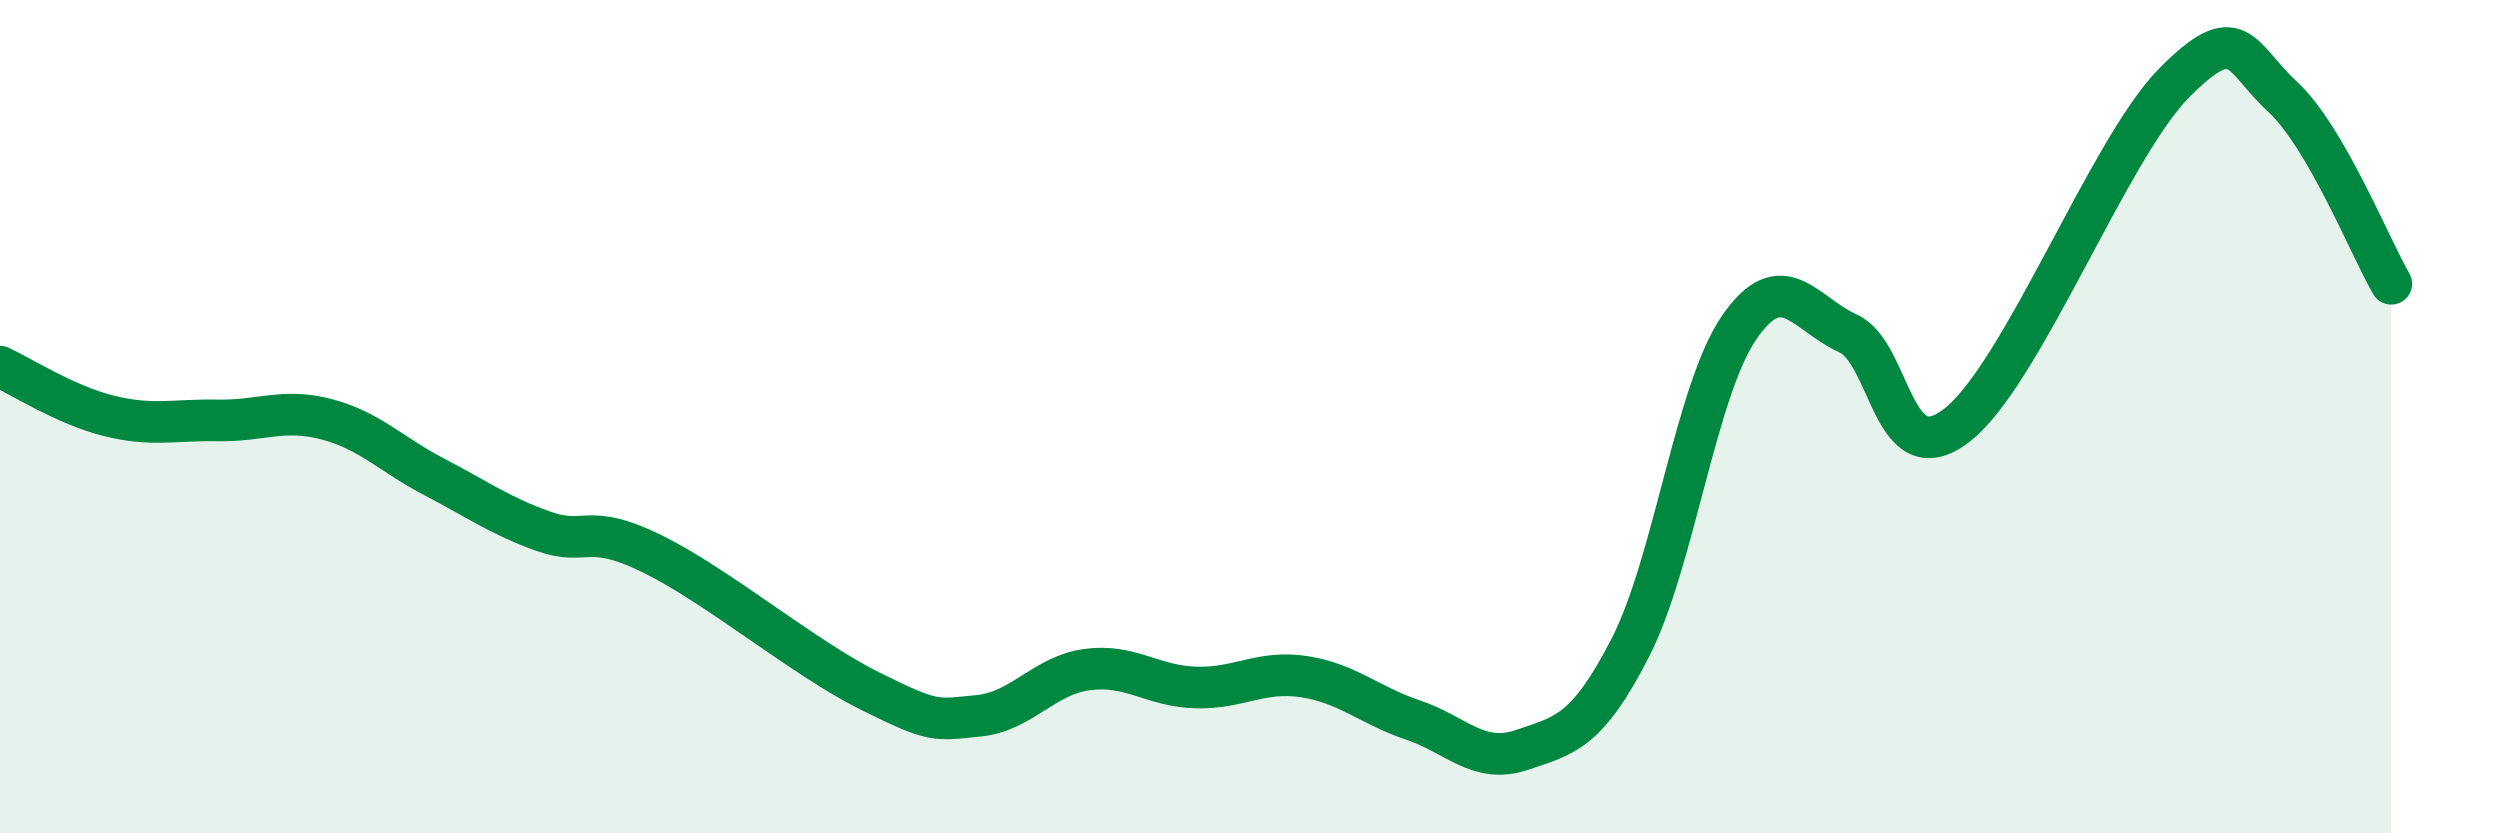
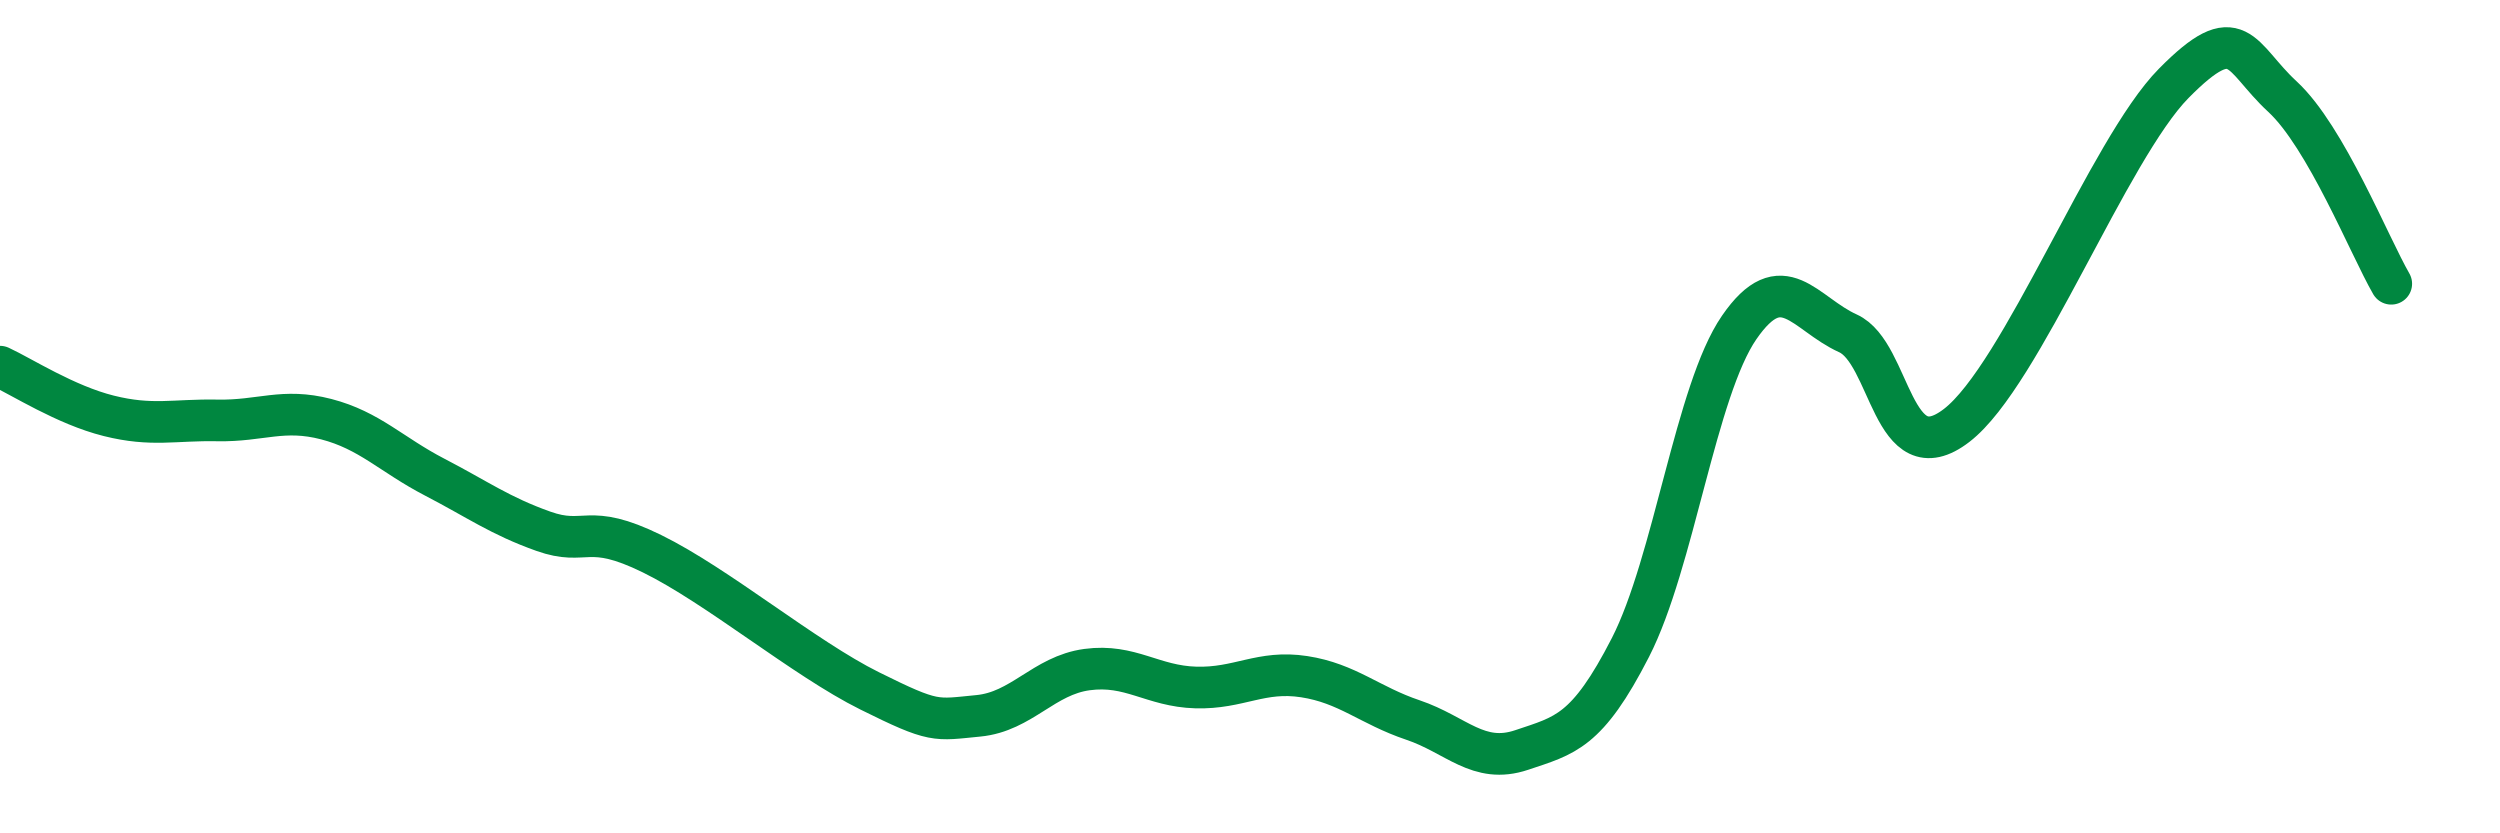
<svg xmlns="http://www.w3.org/2000/svg" width="60" height="20" viewBox="0 0 60 20">
-   <path d="M 0,8.8 C 0.52,9.04 1.57,9.72 2.61,9.98 C 3.65,10.24 4.18,10.07 5.22,10.09 C 6.26,10.11 6.79,9.79 7.83,10.06 C 8.87,10.33 9.39,10.91 10.43,11.45 C 11.47,11.99 12,12.38 13.04,12.75 C 14.08,13.12 14.08,12.52 15.65,13.29 C 17.22,14.06 19.3,15.8 20.87,16.58 C 22.44,17.36 22.44,17.28 23.48,17.18 C 24.52,17.08 25.05,16.21 26.09,16.07 C 27.13,15.93 27.66,16.47 28.7,16.5 C 29.74,16.53 30.26,16.08 31.3,16.24 C 32.34,16.4 32.87,16.93 33.91,17.28 C 34.95,17.63 35.48,18.35 36.52,18 C 37.56,17.65 38.09,17.57 39.13,15.54 C 40.17,13.51 40.7,9.37 41.74,7.86 C 42.78,6.35 43.31,7.53 44.35,8 C 45.39,8.47 45.4,11.41 46.96,10.21 C 48.52,9.01 50.61,3.58 52.17,2 C 53.73,0.42 53.74,1.36 54.78,2.32 C 55.82,3.28 56.87,5.91 57.39,6.81L57.39 20L0 20Z" fill="#008740" opacity="0.1" stroke-linecap="round" stroke-linejoin="round" />
  <path d="M 0,8.8 C 0.52,9.04 1.57,9.72 2.61,9.98 C 3.65,10.24 4.18,10.07 5.22,10.09 C 6.26,10.11 6.79,9.79 7.83,10.06 C 8.87,10.33 9.39,10.91 10.43,11.45 C 11.47,11.99 12,12.38 13.04,12.75 C 14.08,13.12 14.08,12.52 15.65,13.29 C 17.22,14.06 19.3,15.8 20.87,16.58 C 22.44,17.36 22.44,17.28 23.48,17.18 C 24.52,17.08 25.05,16.21 26.09,16.07 C 27.13,15.93 27.66,16.47 28.7,16.5 C 29.74,16.53 30.26,16.08 31.3,16.24 C 32.34,16.4 32.87,16.93 33.91,17.28 C 34.95,17.63 35.48,18.35 36.52,18 C 37.56,17.65 38.09,17.57 39.13,15.54 C 40.17,13.51 40.7,9.37 41.74,7.86 C 42.78,6.35 43.31,7.53 44.35,8 C 45.39,8.47 45.4,11.41 46.96,10.21 C 48.52,9.01 50.61,3.58 52.17,2 C 53.73,0.42 53.74,1.36 54.78,2.32 C 55.82,3.28 56.87,5.91 57.39,6.81" stroke="#008740" stroke-width="1" fill="none" stroke-linecap="round" stroke-linejoin="round" />
</svg>